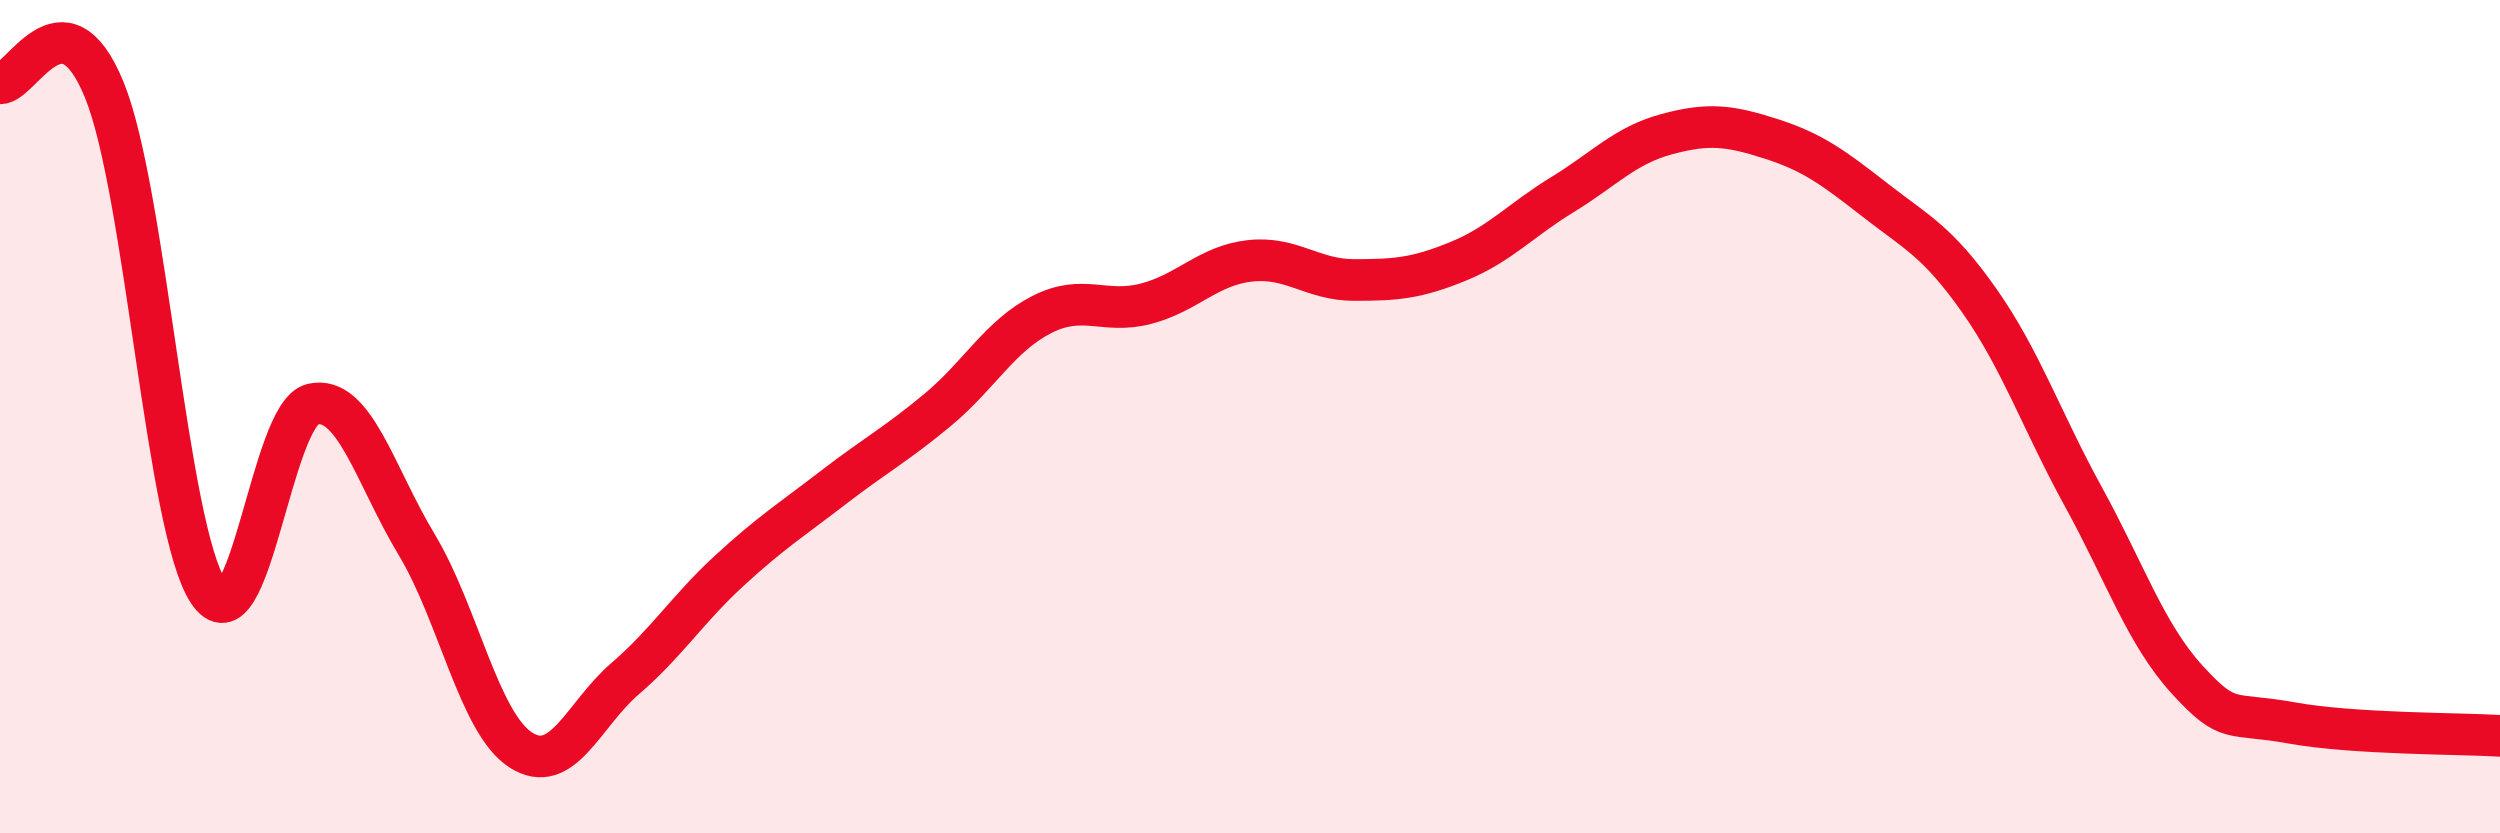
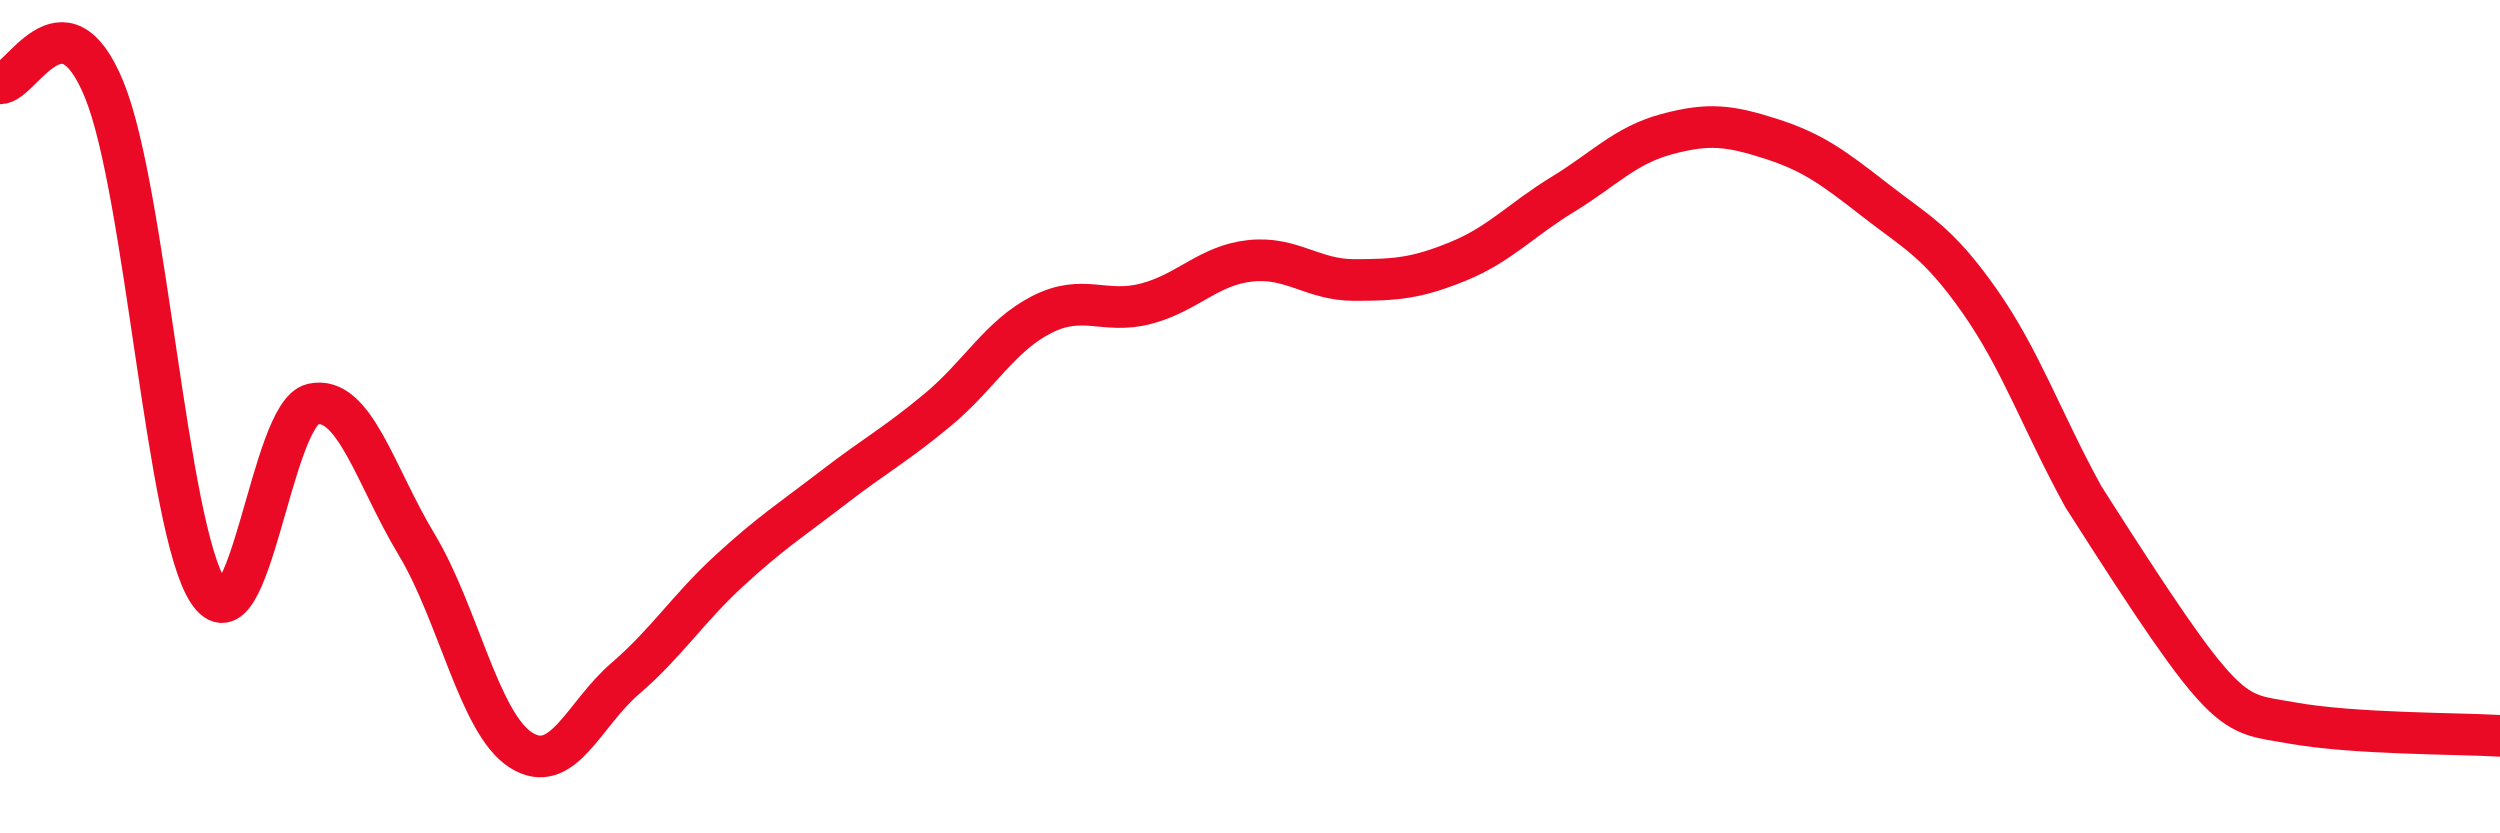
<svg xmlns="http://www.w3.org/2000/svg" width="60" height="20" viewBox="0 0 60 20">
-   <path d="M 0,2 C 0.5,2.03 1.5,-0.29 2.5,2.15 C 3.5,4.59 4,12.69 5,14.2 C 6,15.71 6.5,9.93 7.5,9.7 C 8.5,9.47 9,11.41 10,13.07 C 11,14.73 11.5,17.36 12.5,18 C 13.5,18.64 14,17.15 15,16.29 C 16,15.43 16.5,14.62 17.5,13.7 C 18.5,12.78 19,12.47 20,11.7 C 21,10.93 21.5,10.67 22.5,9.84 C 23.5,9.01 24,8.06 25,7.55 C 26,7.04 26.5,7.55 27.5,7.29 C 28.5,7.03 29,6.37 30,6.26 C 31,6.15 31.5,6.72 32.5,6.72 C 33.5,6.72 34,6.68 35,6.27 C 36,5.86 36.5,5.28 37.5,4.67 C 38.5,4.06 39,3.49 40,3.22 C 41,2.95 41.5,3.01 42.5,3.33 C 43.5,3.65 44,4.02 45,4.8 C 46,5.58 46.5,5.79 47.5,7.21 C 48.5,8.63 49,10.1 50,11.92 C 51,13.74 51.5,15.23 52.5,16.32 C 53.5,17.41 53.5,17.08 55,17.35 C 56.5,17.62 59,17.6 60,17.66L60 20L0 20Z" fill="#EB0A25" opacity="0.1" stroke-linecap="round" stroke-linejoin="round" />
-   <path d="M 0,2 C 0.5,2.03 1.5,-0.29 2.5,2.15 C 3.5,4.59 4,12.69 5,14.2 C 6,15.71 6.5,9.93 7.5,9.7 C 8.5,9.47 9,11.41 10,13.07 C 11,14.73 11.5,17.36 12.5,18 C 13.5,18.64 14,17.15 15,16.29 C 16,15.43 16.5,14.62 17.5,13.7 C 18.5,12.78 19,12.47 20,11.7 C 21,10.93 21.5,10.67 22.5,9.84 C 23.5,9.01 24,8.06 25,7.55 C 26,7.04 26.5,7.55 27.5,7.29 C 28.5,7.03 29,6.37 30,6.26 C 31,6.15 31.5,6.72 32.5,6.72 C 33.5,6.72 34,6.68 35,6.27 C 36,5.86 36.5,5.28 37.5,4.67 C 38.5,4.06 39,3.49 40,3.22 C 41,2.95 41.5,3.01 42.5,3.33 C 43.5,3.65 44,4.02 45,4.8 C 46,5.58 46.5,5.79 47.5,7.21 C 48.5,8.63 49,10.1 50,11.92 C 51,13.74 51.5,15.23 52.5,16.32 C 53.5,17.41 53.5,17.08 55,17.35 C 56.5,17.62 59,17.6 60,17.66" stroke="#EB0A25" stroke-width="1" fill="none" stroke-linecap="round" stroke-linejoin="round" />
+   <path d="M 0,2 C 0.5,2.03 1.5,-0.29 2.5,2.15 C 3.5,4.59 4,12.69 5,14.2 C 6,15.71 6.5,9.93 7.5,9.7 C 8.5,9.47 9,11.41 10,13.07 C 11,14.73 11.5,17.36 12.5,18 C 13.5,18.64 14,17.15 15,16.29 C 16,15.43 16.5,14.62 17.5,13.7 C 18.5,12.78 19,12.47 20,11.7 C 21,10.93 21.5,10.67 22.5,9.84 C 23.5,9.01 24,8.06 25,7.55 C 26,7.04 26.5,7.55 27.5,7.29 C 28.5,7.03 29,6.37 30,6.26 C 31,6.15 31.5,6.72 32.5,6.72 C 33.5,6.72 34,6.68 35,6.27 C 36,5.86 36.5,5.28 37.5,4.67 C 38.5,4.06 39,3.49 40,3.22 C 41,2.95 41.5,3.01 42.5,3.33 C 43.5,3.65 44,4.02 45,4.8 C 46,5.58 46.5,5.79 47.5,7.21 C 48.5,8.63 49,10.1 50,11.92 C 53.5,17.41 53.5,17.08 55,17.35 C 56.5,17.62 59,17.6 60,17.66" stroke="#EB0A25" stroke-width="1" fill="none" stroke-linecap="round" stroke-linejoin="round" />
</svg>